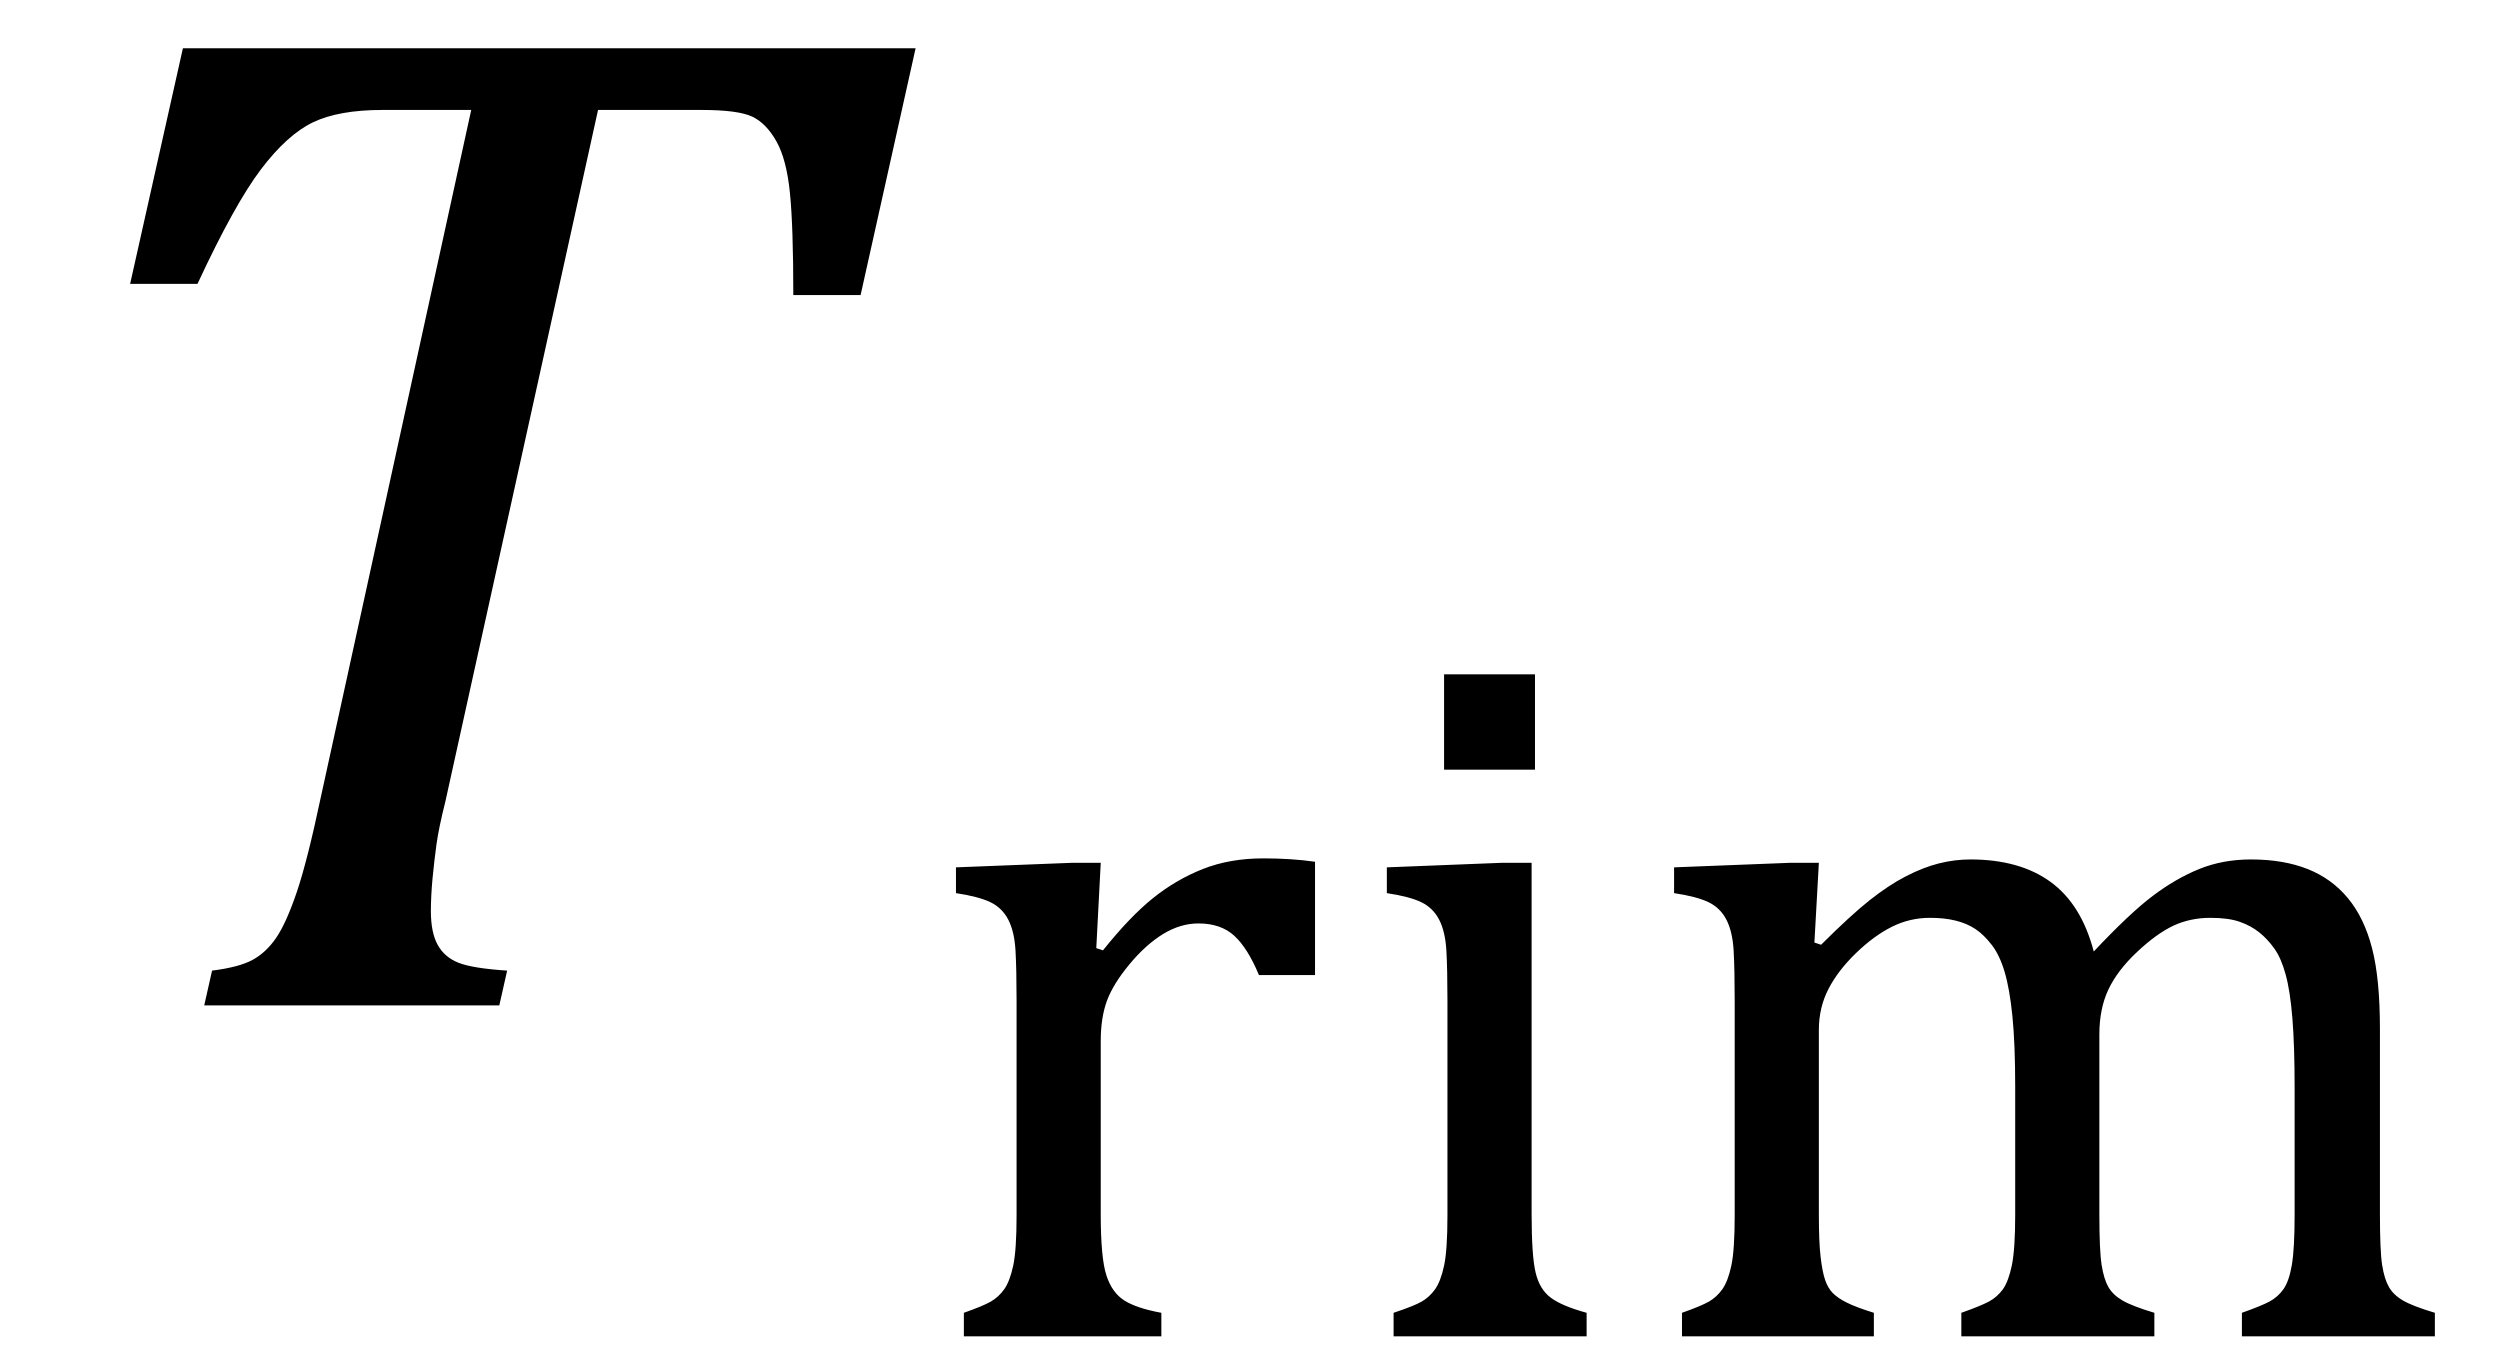
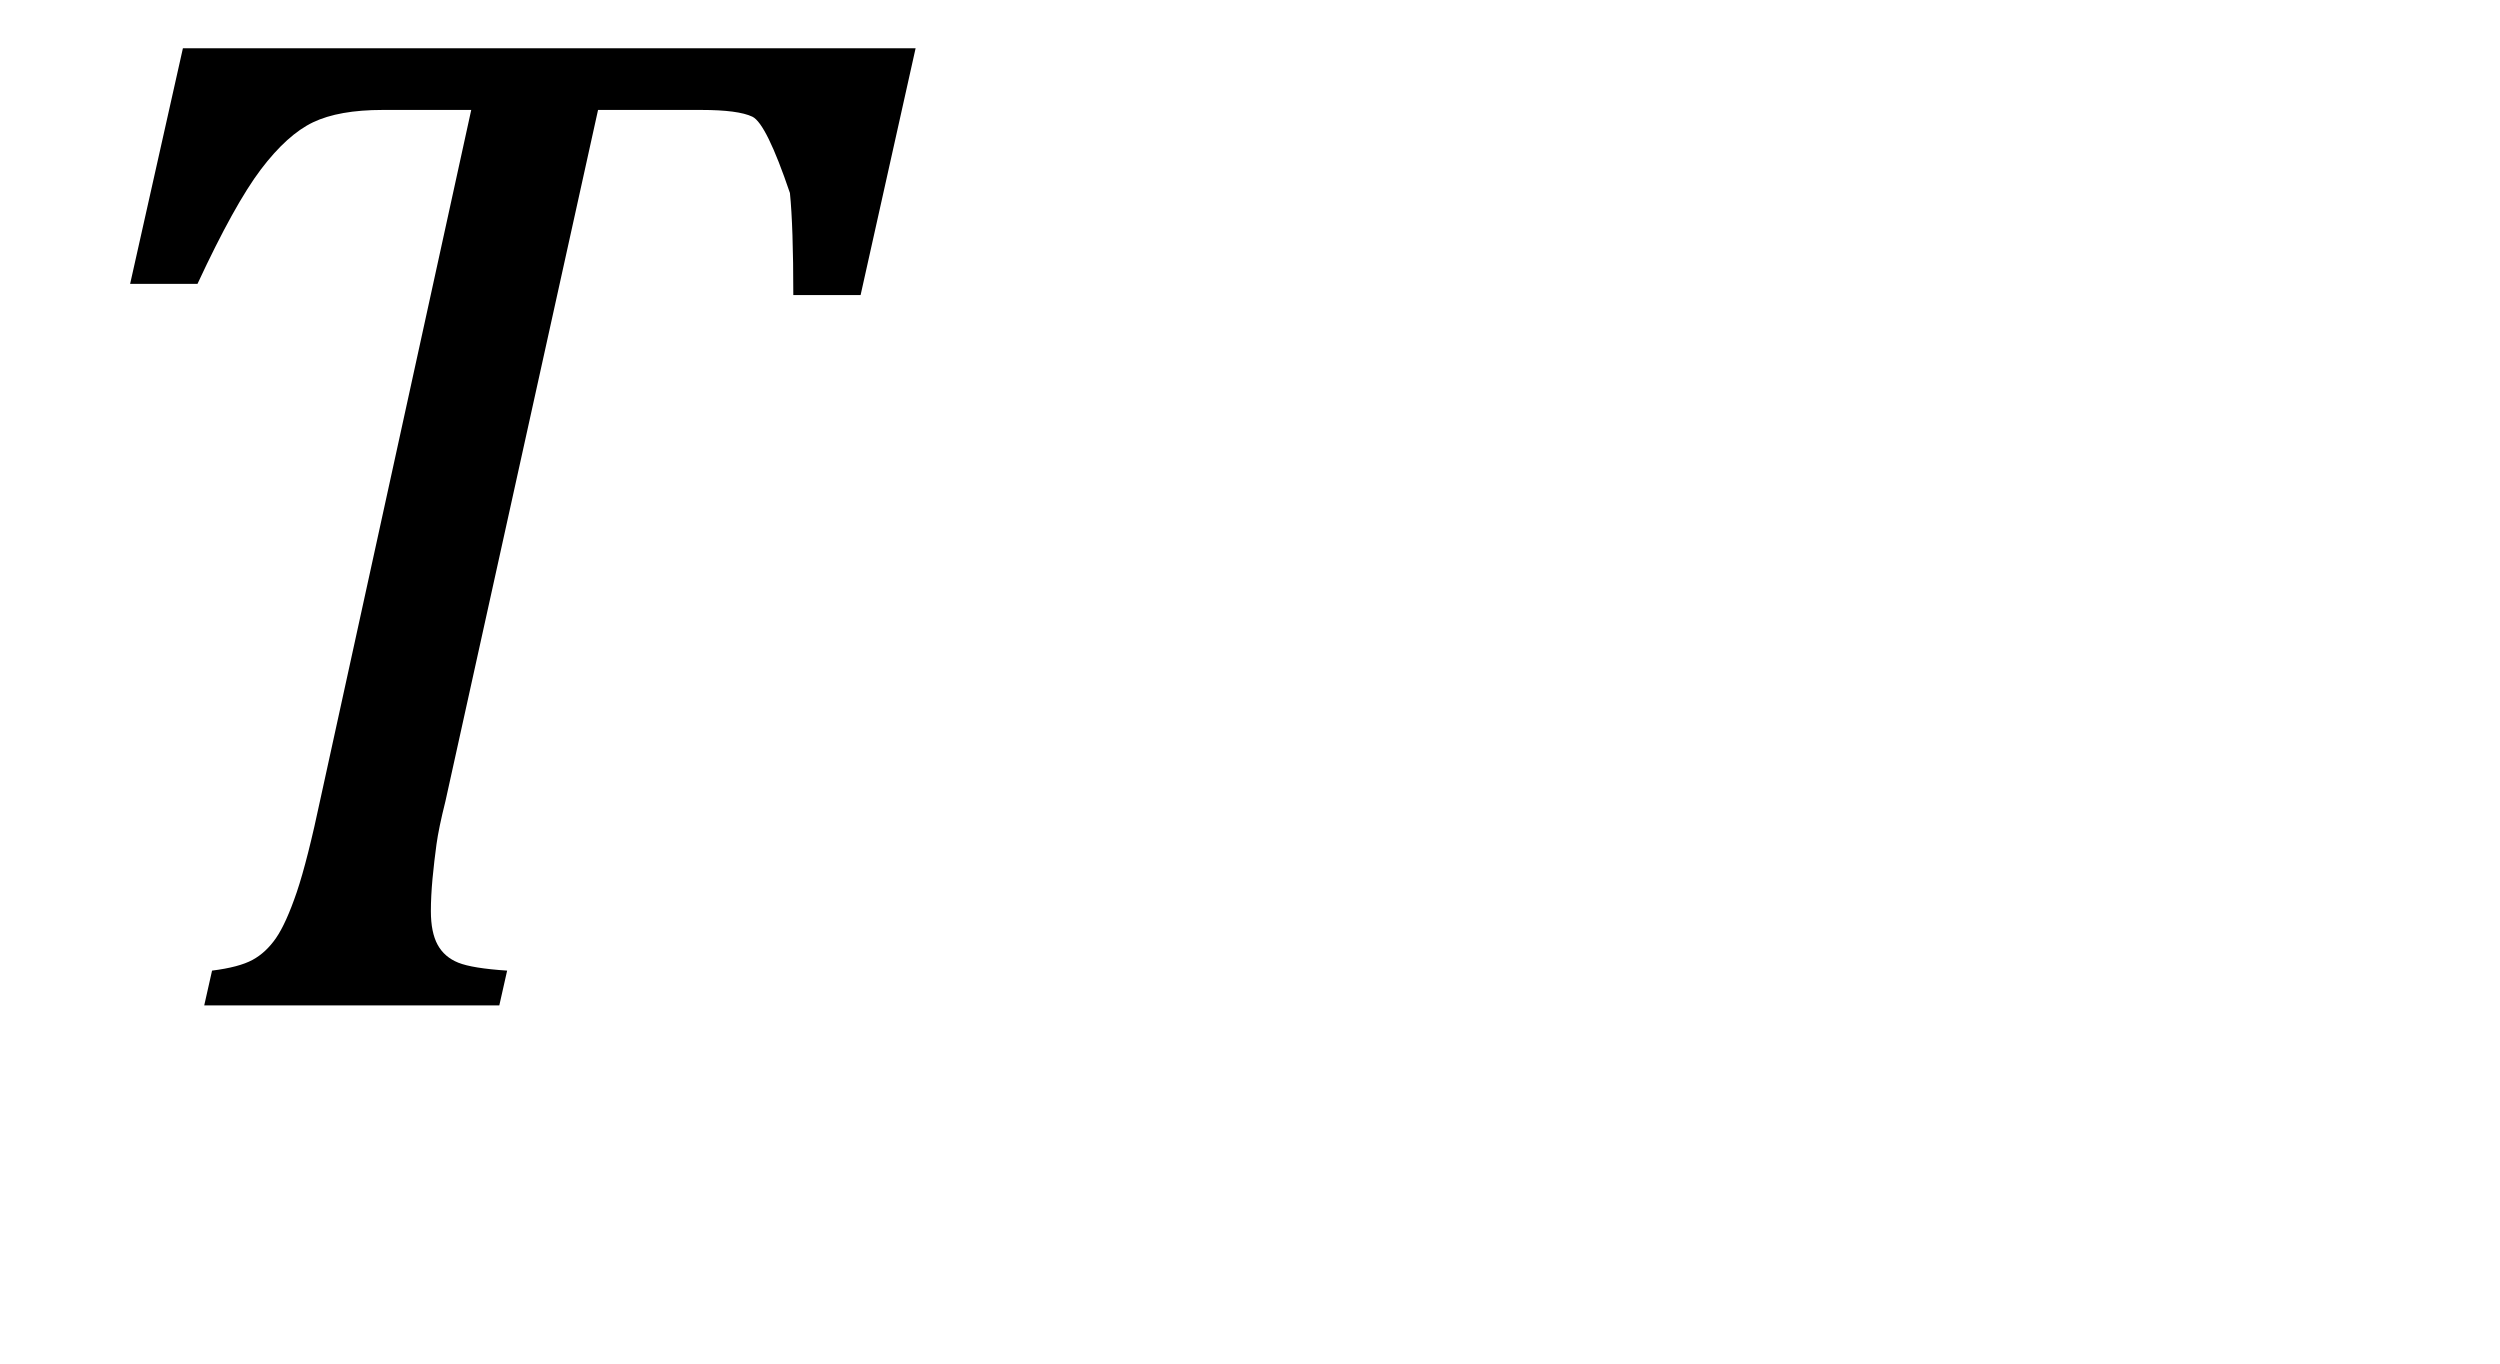
<svg xmlns="http://www.w3.org/2000/svg" stroke-dasharray="none" shape-rendering="auto" font-family="'Dialog'" width="34.813" text-rendering="auto" fill-opacity="1" contentScriptType="text/ecmascript" color-interpolation="auto" color-rendering="auto" preserveAspectRatio="xMidYMid meet" font-size="12" fill="black" stroke="black" image-rendering="auto" stroke-miterlimit="10" zoomAndPan="magnify" version="1.0" stroke-linecap="square" stroke-linejoin="miter" contentStyleType="text/css" font-style="normal" height="19" stroke-width="1" stroke-dashoffset="0" font-weight="normal" stroke-opacity="1" y="-5">
  <defs id="genericDefs" />
  <g>
    <g text-rendering="optimizeLegibility" transform="translate(0,14)" color-rendering="optimizeQuality" color-interpolation="linearRGB" image-rendering="optimizeQuality">
-       <path d="M6.953 0 L2.844 0 L2.953 -0.484 Q3.328 -0.531 3.516 -0.633 Q3.703 -0.734 3.844 -0.938 Q3.984 -1.141 4.133 -1.578 Q4.281 -2.016 4.469 -2.906 L6.562 -12.469 L5.328 -12.469 Q4.719 -12.469 4.359 -12.297 Q4 -12.125 3.633 -11.641 Q3.266 -11.156 2.75 -10.047 L1.812 -10.047 L2.547 -13.328 L12.75 -13.328 L11.984 -9.891 L11.047 -9.891 Q11.047 -10.844 11 -11.312 Q10.953 -11.781 10.812 -12.031 Q10.672 -12.281 10.477 -12.375 Q10.281 -12.469 9.766 -12.469 L8.328 -12.469 L6.203 -2.844 Q6.109 -2.469 6.078 -2.242 Q6.047 -2.016 6.023 -1.766 Q6 -1.516 6 -1.312 Q6 -1.016 6.094 -0.844 Q6.188 -0.672 6.383 -0.594 Q6.578 -0.516 7.062 -0.484 L6.953 0 Z" stroke="none" />
+       <path d="M6.953 0 L2.844 0 L2.953 -0.484 Q3.328 -0.531 3.516 -0.633 Q3.703 -0.734 3.844 -0.938 Q3.984 -1.141 4.133 -1.578 Q4.281 -2.016 4.469 -2.906 L6.562 -12.469 L5.328 -12.469 Q4.719 -12.469 4.359 -12.297 Q4 -12.125 3.633 -11.641 Q3.266 -11.156 2.75 -10.047 L1.812 -10.047 L2.547 -13.328 L12.75 -13.328 L11.984 -9.891 L11.047 -9.891 Q11.047 -10.844 11 -11.312 Q10.672 -12.281 10.477 -12.375 Q10.281 -12.469 9.766 -12.469 L8.328 -12.469 L6.203 -2.844 Q6.109 -2.469 6.078 -2.242 Q6.047 -2.016 6.023 -1.766 Q6 -1.516 6 -1.312 Q6 -1.016 6.094 -0.844 Q6.188 -0.672 6.383 -0.594 Q6.578 -0.516 7.062 -0.484 L6.953 0 Z" stroke="none" />
    </g>
    <g text-rendering="optimizeLegibility" transform="translate(12.75,18.609)" color-rendering="optimizeQuality" color-interpolation="linearRGB" image-rendering="optimizeQuality">
-       <path d="M2.516 -5.406 L2.609 -5.375 Q2.984 -5.844 3.305 -6.102 Q3.625 -6.359 4 -6.508 Q4.375 -6.656 4.844 -6.656 Q5.234 -6.656 5.562 -6.609 L5.562 -5.031 L4.781 -5.031 Q4.625 -5.406 4.438 -5.578 Q4.25 -5.75 3.938 -5.75 Q3.688 -5.75 3.445 -5.602 Q3.203 -5.453 2.977 -5.18 Q2.75 -4.906 2.664 -4.672 Q2.578 -4.438 2.578 -4.109 L2.578 -1.703 Q2.578 -1.094 2.656 -0.852 Q2.734 -0.609 2.906 -0.5 Q3.078 -0.391 3.422 -0.328 L3.422 0 L0.672 0 L0.672 -0.328 Q0.938 -0.422 1.047 -0.484 Q1.156 -0.547 1.234 -0.656 Q1.312 -0.766 1.359 -0.984 Q1.406 -1.203 1.406 -1.688 L1.406 -4.672 Q1.406 -5.109 1.391 -5.375 Q1.375 -5.641 1.289 -5.805 Q1.203 -5.969 1.039 -6.047 Q0.875 -6.125 0.562 -6.172 L0.562 -6.531 L2.172 -6.594 L2.578 -6.594 L2.516 -5.406 ZM8.625 -9.219 L8.625 -7.891 L7.359 -7.891 L7.359 -9.219 L8.625 -9.219 ZM6.656 -0.328 Q6.938 -0.422 7.047 -0.484 Q7.156 -0.547 7.234 -0.656 Q7.312 -0.766 7.359 -0.984 Q7.406 -1.203 7.406 -1.688 L7.406 -4.672 Q7.406 -5.109 7.391 -5.375 Q7.375 -5.641 7.289 -5.805 Q7.203 -5.969 7.039 -6.047 Q6.875 -6.125 6.562 -6.172 L6.562 -6.531 L8.156 -6.594 L8.578 -6.594 L8.578 -1.703 Q8.578 -1.125 8.633 -0.891 Q8.688 -0.656 8.844 -0.539 Q9 -0.422 9.344 -0.328 L9.344 0 L6.656 0 L6.656 -0.328 ZM12.516 -5.484 L12.609 -5.453 Q13.016 -5.859 13.281 -6.07 Q13.547 -6.281 13.789 -6.406 Q14.031 -6.531 14.25 -6.586 Q14.469 -6.641 14.688 -6.641 Q15.375 -6.641 15.805 -6.328 Q16.234 -6.016 16.406 -5.359 Q16.906 -5.891 17.227 -6.133 Q17.547 -6.375 17.875 -6.508 Q18.203 -6.641 18.594 -6.641 Q19.047 -6.641 19.383 -6.508 Q19.719 -6.375 19.945 -6.102 Q20.172 -5.828 20.281 -5.406 Q20.391 -4.984 20.391 -4.281 L20.391 -1.703 Q20.391 -1.188 20.422 -0.992 Q20.453 -0.797 20.516 -0.688 Q20.578 -0.578 20.711 -0.5 Q20.844 -0.422 21.156 -0.328 L21.156 0 L18.469 0 L18.469 -0.328 Q18.734 -0.422 18.852 -0.484 Q18.969 -0.547 19.047 -0.656 Q19.125 -0.766 19.164 -0.992 Q19.203 -1.219 19.203 -1.688 L19.203 -3.469 Q19.203 -4.047 19.172 -4.43 Q19.141 -4.812 19.078 -5.039 Q19.016 -5.266 18.922 -5.398 Q18.828 -5.531 18.711 -5.625 Q18.594 -5.719 18.438 -5.773 Q18.281 -5.828 18.031 -5.828 Q17.75 -5.828 17.516 -5.719 Q17.281 -5.609 17.008 -5.352 Q16.734 -5.094 16.609 -4.828 Q16.484 -4.562 16.484 -4.203 L16.484 -1.703 Q16.484 -1.188 16.516 -0.992 Q16.547 -0.797 16.609 -0.688 Q16.672 -0.578 16.805 -0.5 Q16.938 -0.422 17.25 -0.328 L17.25 0 L14.562 0 L14.562 -0.328 Q14.828 -0.422 14.945 -0.484 Q15.062 -0.547 15.141 -0.656 Q15.219 -0.766 15.266 -0.992 Q15.312 -1.219 15.312 -1.688 L15.312 -3.469 Q15.312 -4.078 15.273 -4.461 Q15.234 -4.844 15.164 -5.078 Q15.094 -5.312 14.984 -5.453 Q14.875 -5.594 14.758 -5.672 Q14.641 -5.75 14.484 -5.789 Q14.328 -5.828 14.125 -5.828 Q13.844 -5.828 13.594 -5.703 Q13.344 -5.578 13.094 -5.336 Q12.844 -5.094 12.711 -4.836 Q12.578 -4.578 12.578 -4.266 L12.578 -1.703 Q12.578 -1.312 12.602 -1.109 Q12.625 -0.906 12.664 -0.789 Q12.703 -0.672 12.773 -0.602 Q12.844 -0.531 12.969 -0.469 Q13.094 -0.406 13.344 -0.328 L13.344 0 L10.672 0 L10.672 -0.328 Q10.938 -0.422 11.047 -0.484 Q11.156 -0.547 11.234 -0.656 Q11.312 -0.766 11.359 -0.984 Q11.406 -1.203 11.406 -1.688 L11.406 -4.672 Q11.406 -5.109 11.391 -5.375 Q11.375 -5.641 11.289 -5.805 Q11.203 -5.969 11.039 -6.047 Q10.875 -6.125 10.562 -6.172 L10.562 -6.531 L12.172 -6.594 L12.578 -6.594 L12.516 -5.484 Z" stroke="none" />
-     </g>
+       </g>
  </g>
</svg>